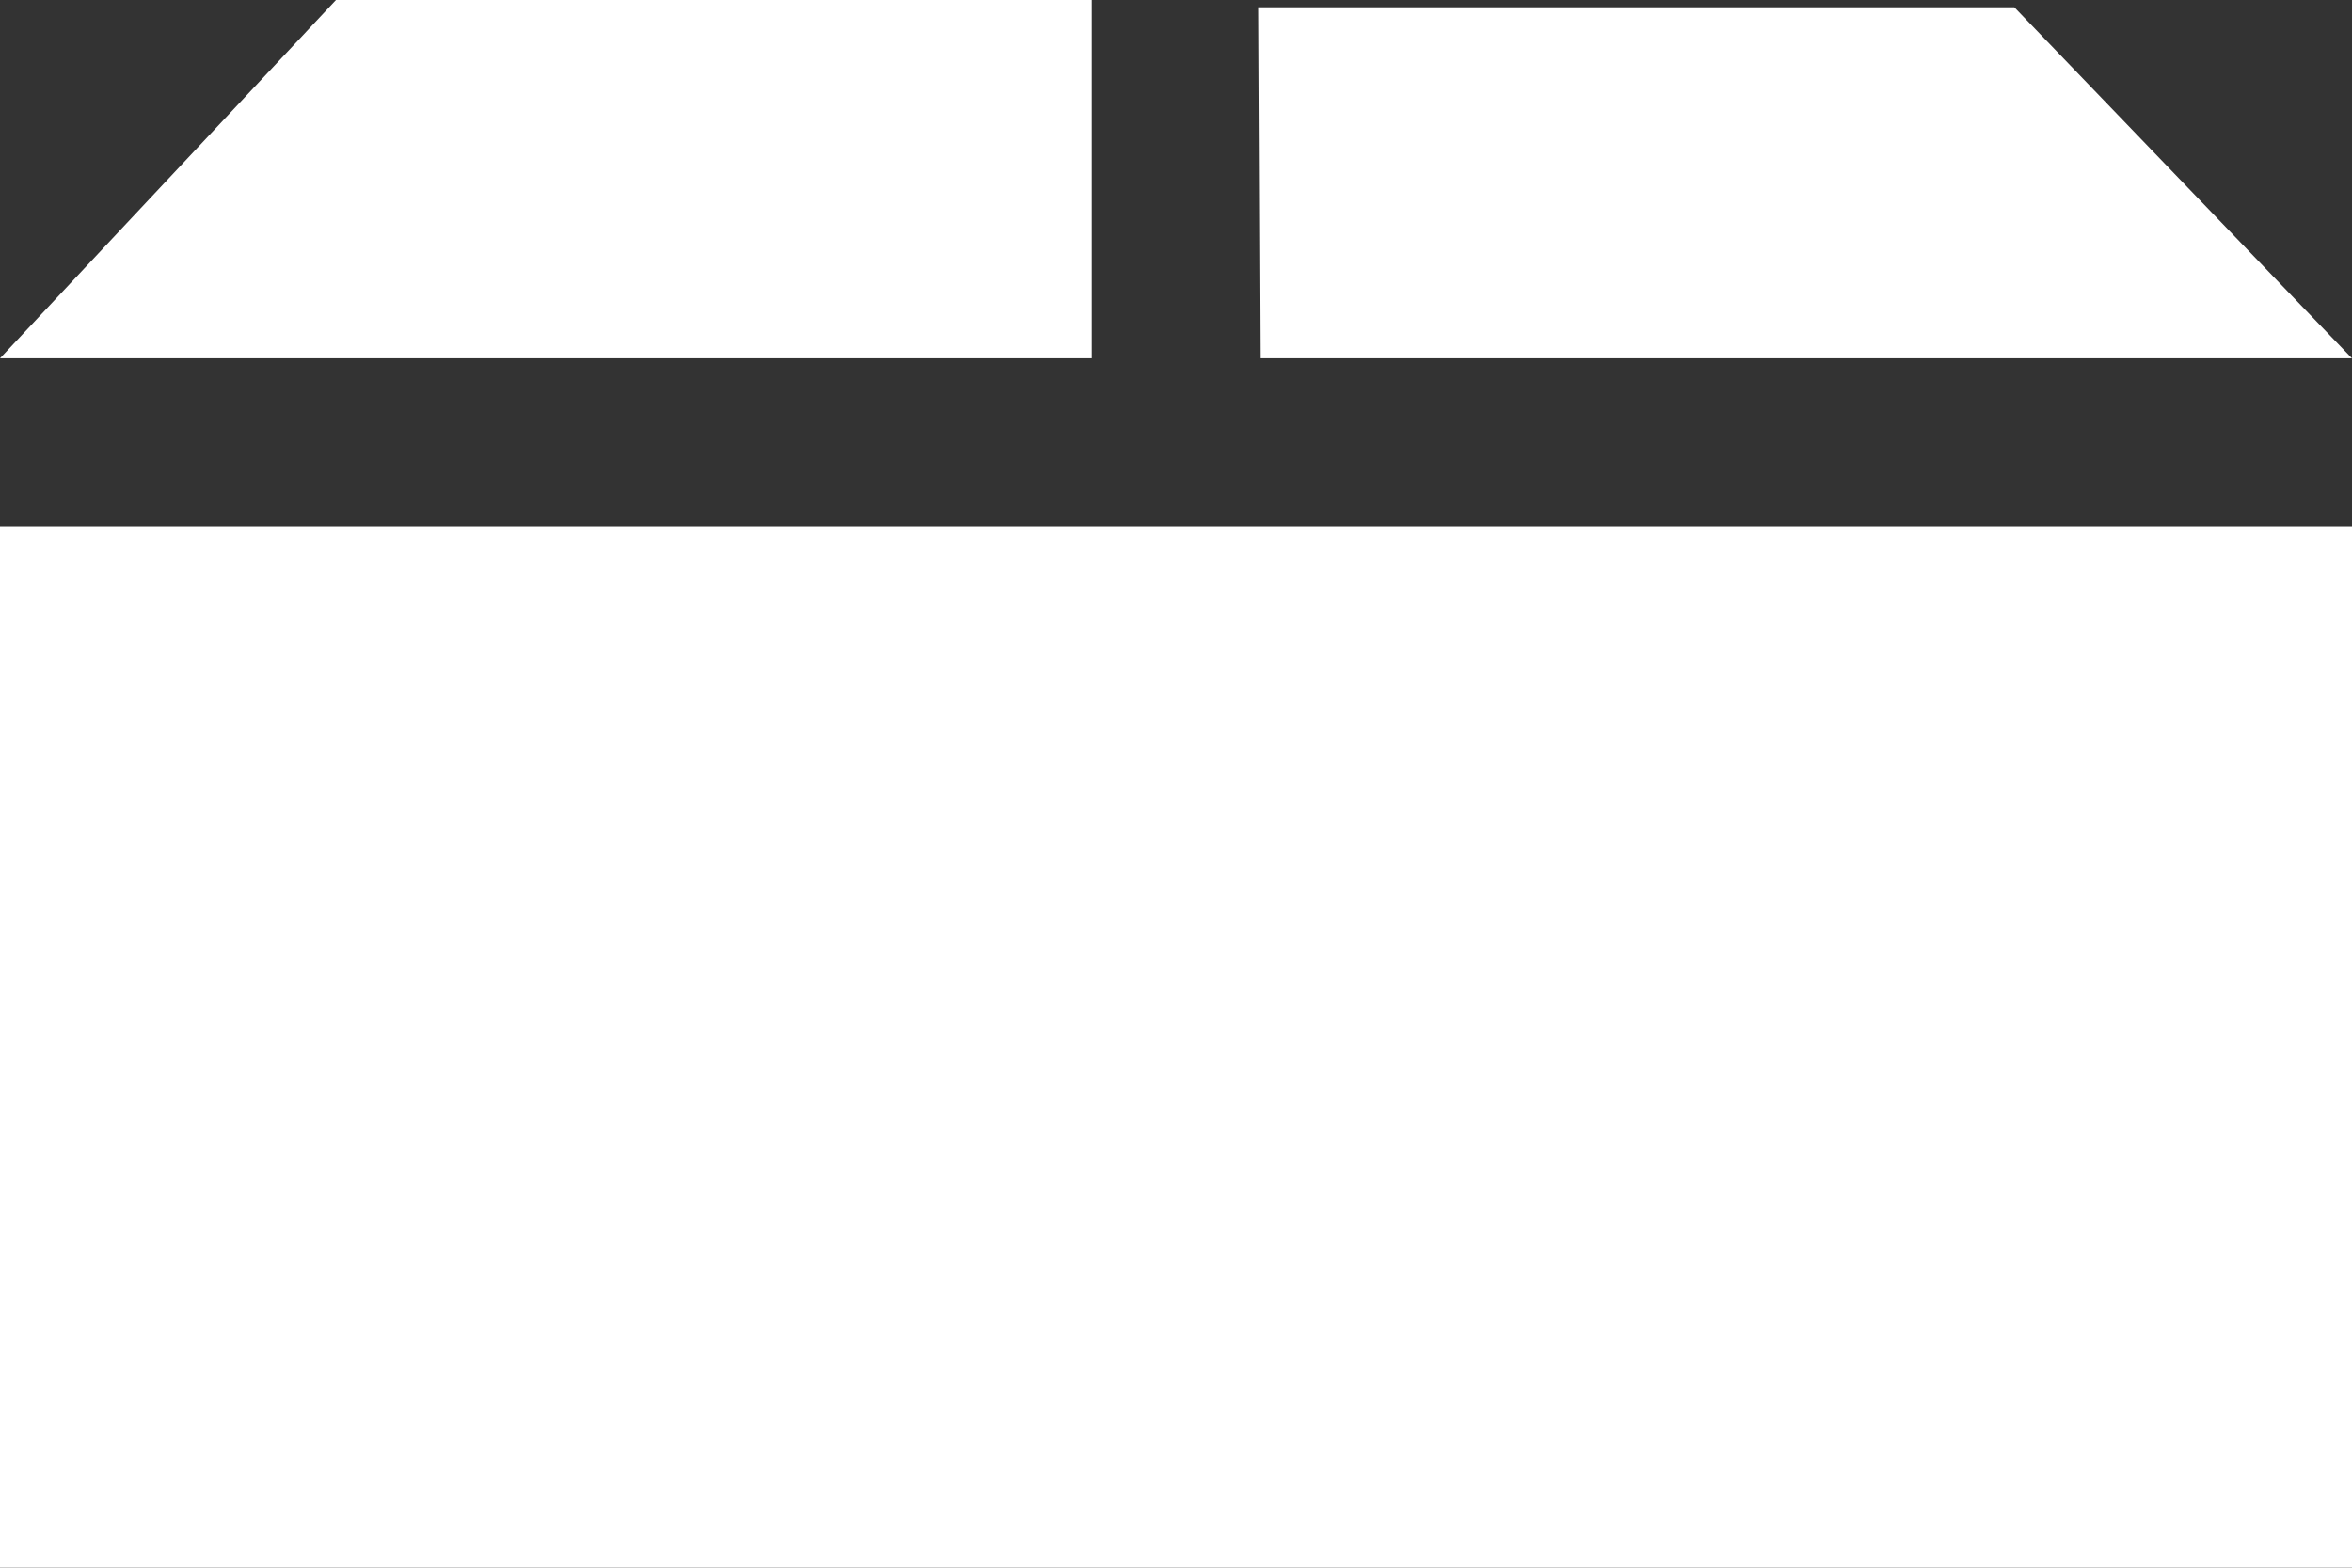
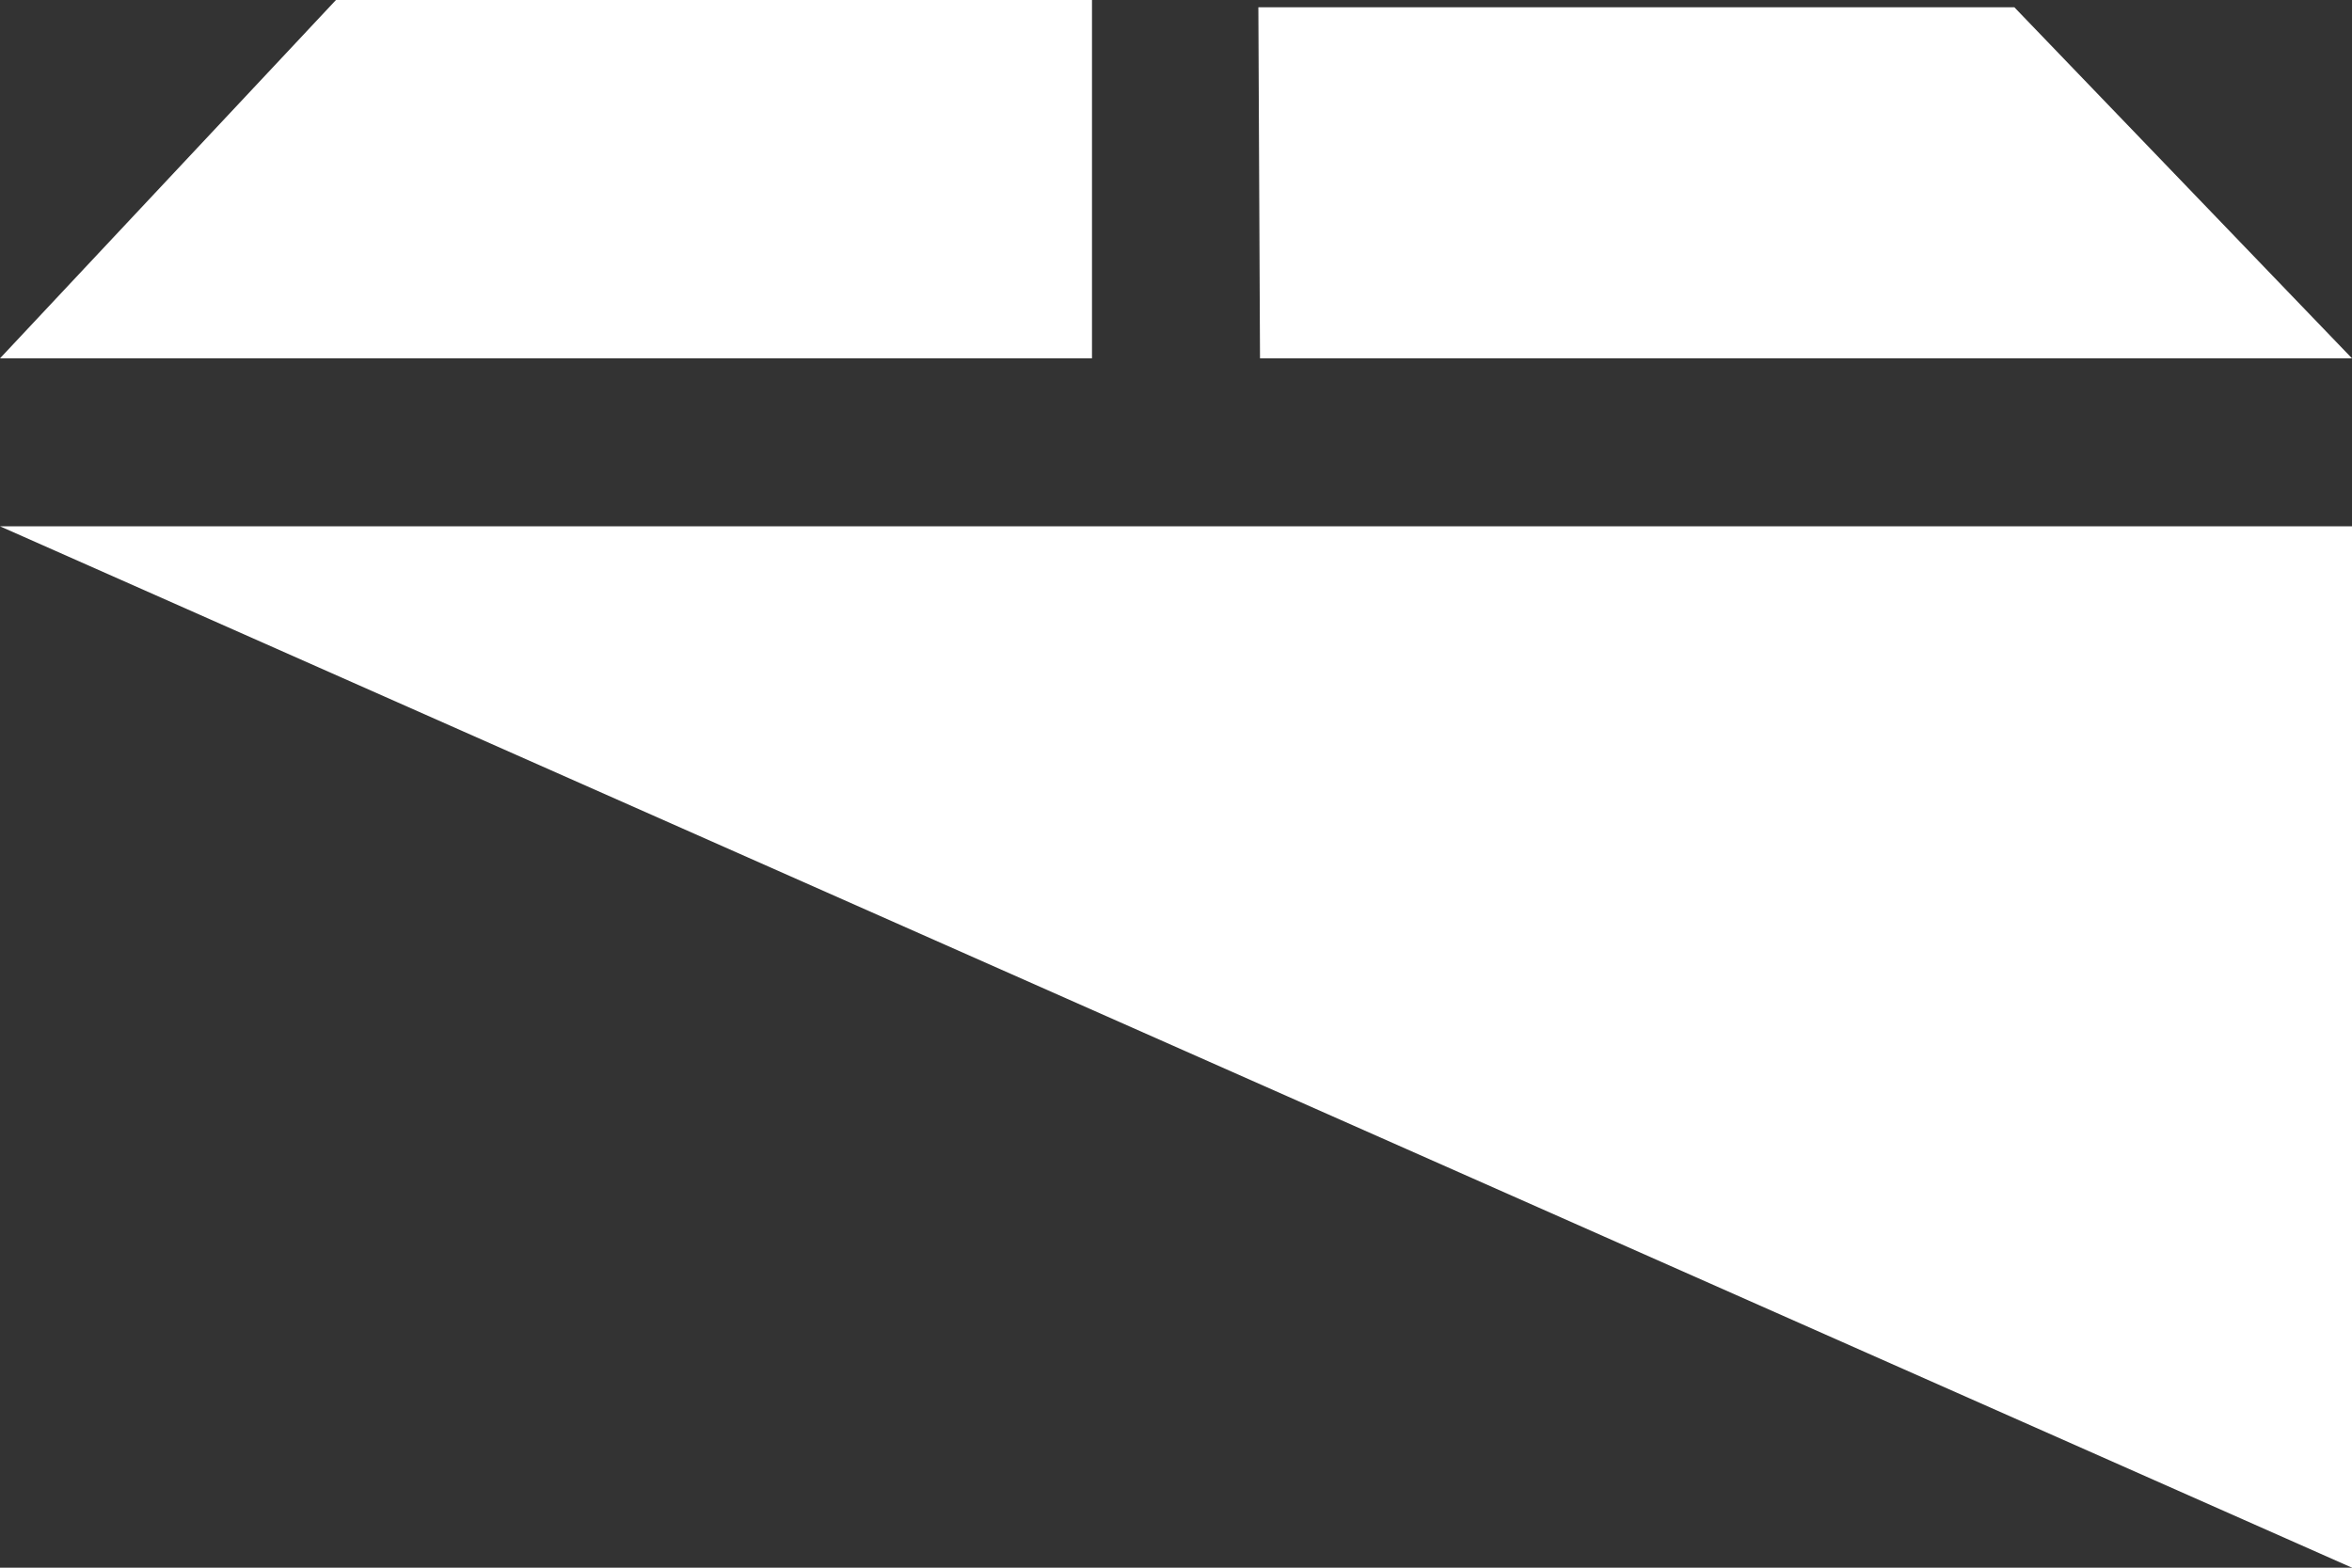
<svg xmlns="http://www.w3.org/2000/svg" width="60px" height="40px" viewBox="0 0 60 40" version="1.1">
  <rect x="0" y="0" width="60" height="40" fill="#333333" stroke="none" />
  <title>Shape</title>
  <g id="Page-1" stroke="none" stroke-width="1" fill="none" fill-rule="evenodd">
    <g id="Artboard" transform="translate(-457, -223)" fill="#FFFFFF" fill-rule="nonzero">
-       <path d="M465.571,223 L457,232.143 L484.857,232.143 L484.857,223 L465.571,223 Z M489.143,232.143 L517,232.143 L508.387,223.186 L489.101,223.186 L489.143,232.143 Z M517,236.429 L457,236.429 L457,263 L517,263 L517,236.429 Z" id="Shape" />
+       <path d="M465.571,223 L457,232.143 L484.857,232.143 L484.857,223 L465.571,223 Z M489.143,232.143 L517,232.143 L508.387,223.186 L489.101,223.186 L489.143,232.143 Z M517,236.429 L457,236.429 L517,263 L517,236.429 Z" id="Shape" />
    </g>
  </g>
</svg>